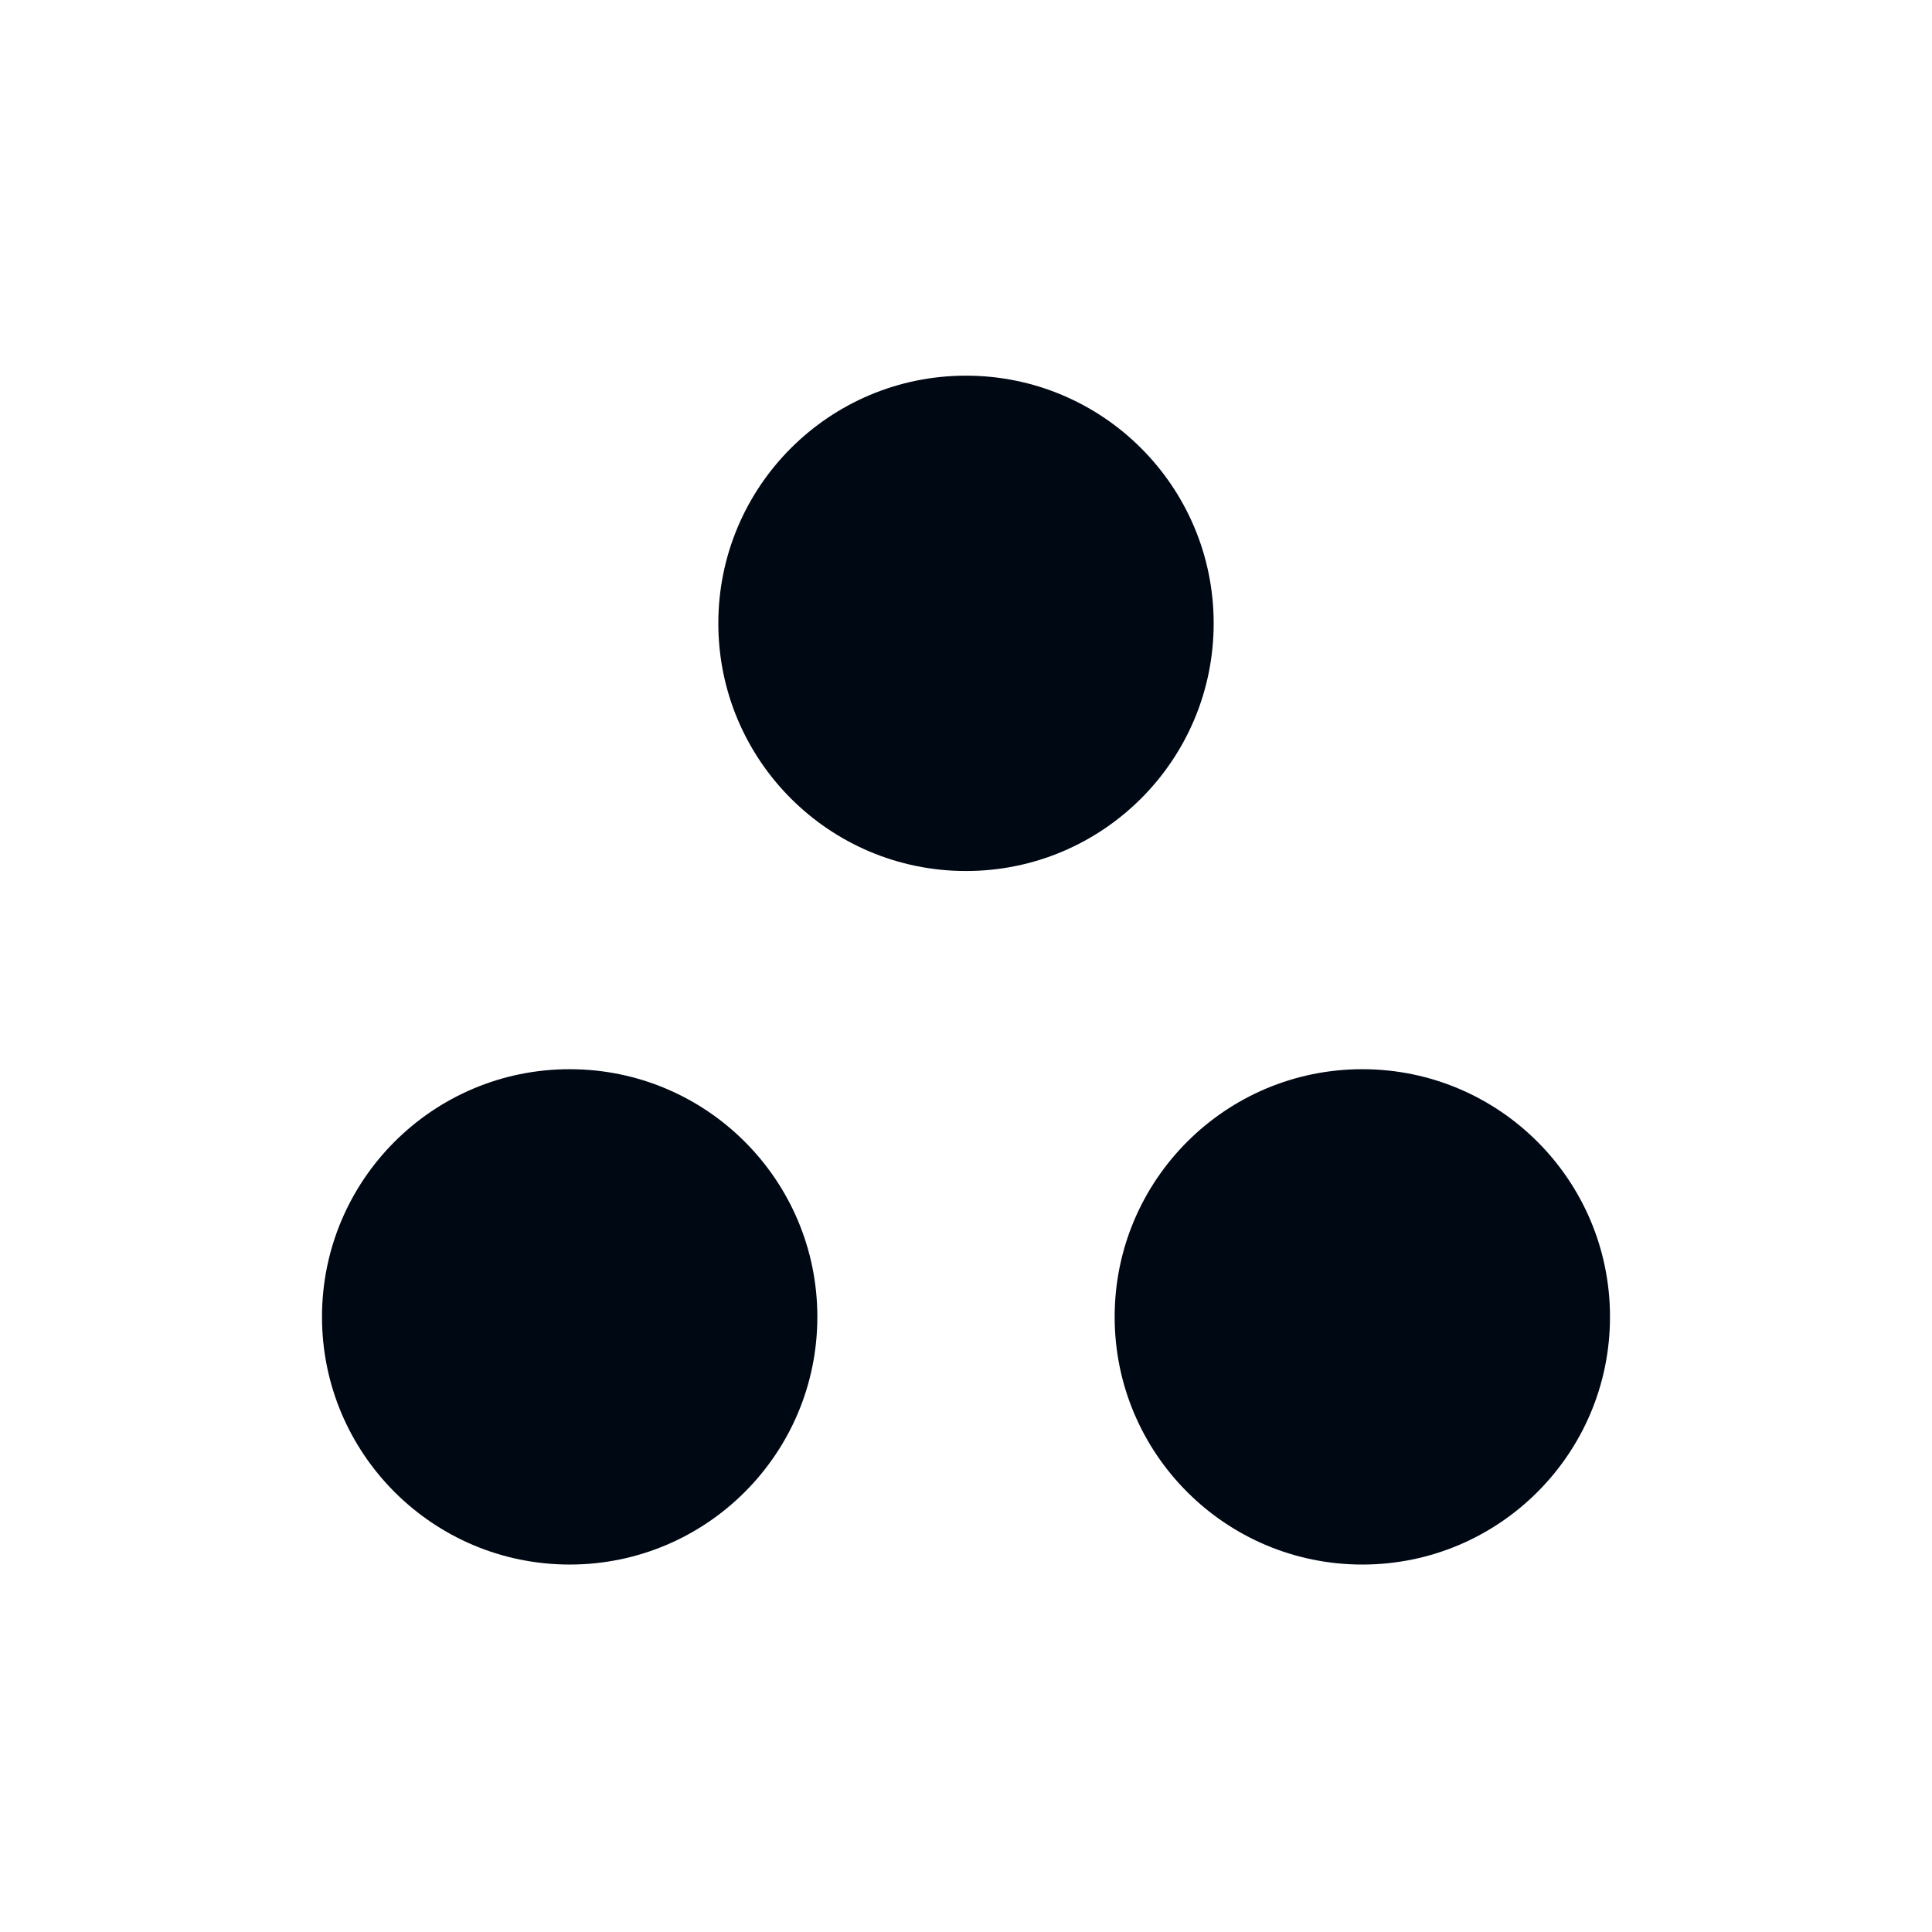
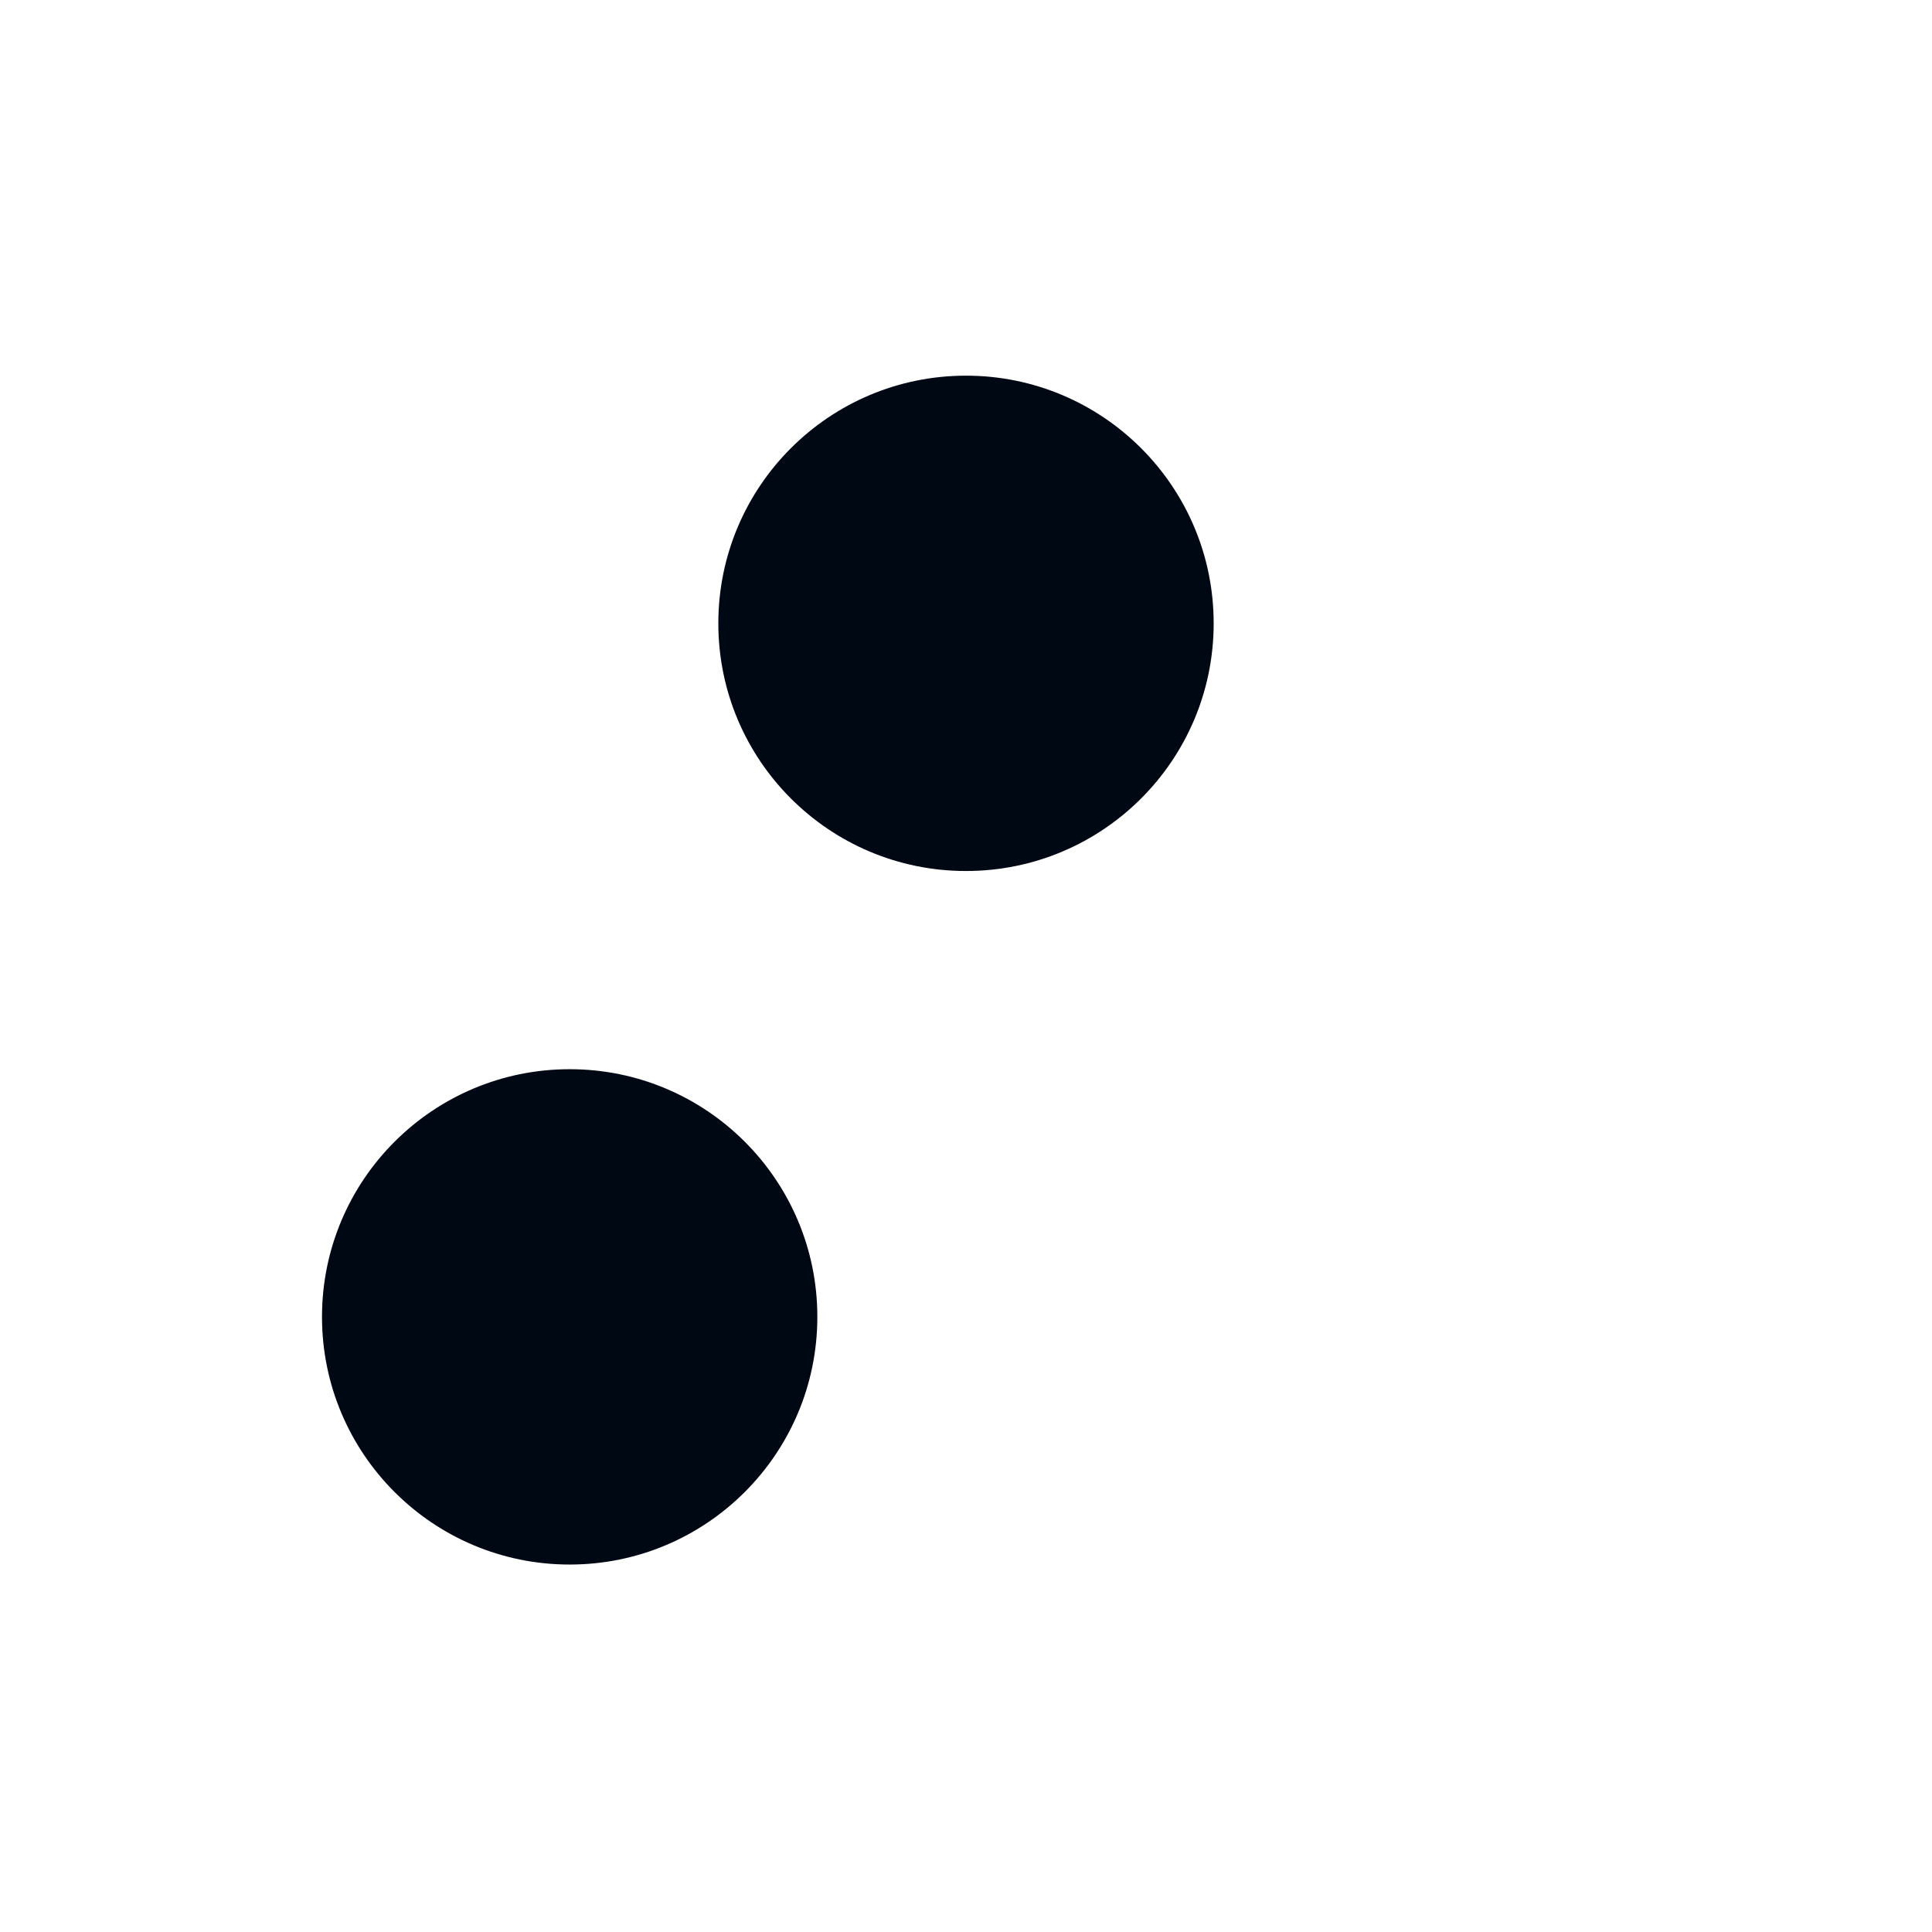
<svg xmlns="http://www.w3.org/2000/svg" width="36" height="36" viewBox="0 0 36 36" fill="none">
  <circle cx="18" cy="11.615" r="4.615" fill="#000814" />
  <circle cx="10.615" cy="24.538" r="4.615" fill="#000814" />
-   <circle cx="25.385" cy="24.538" r="4.615" fill="#000814" />
</svg>